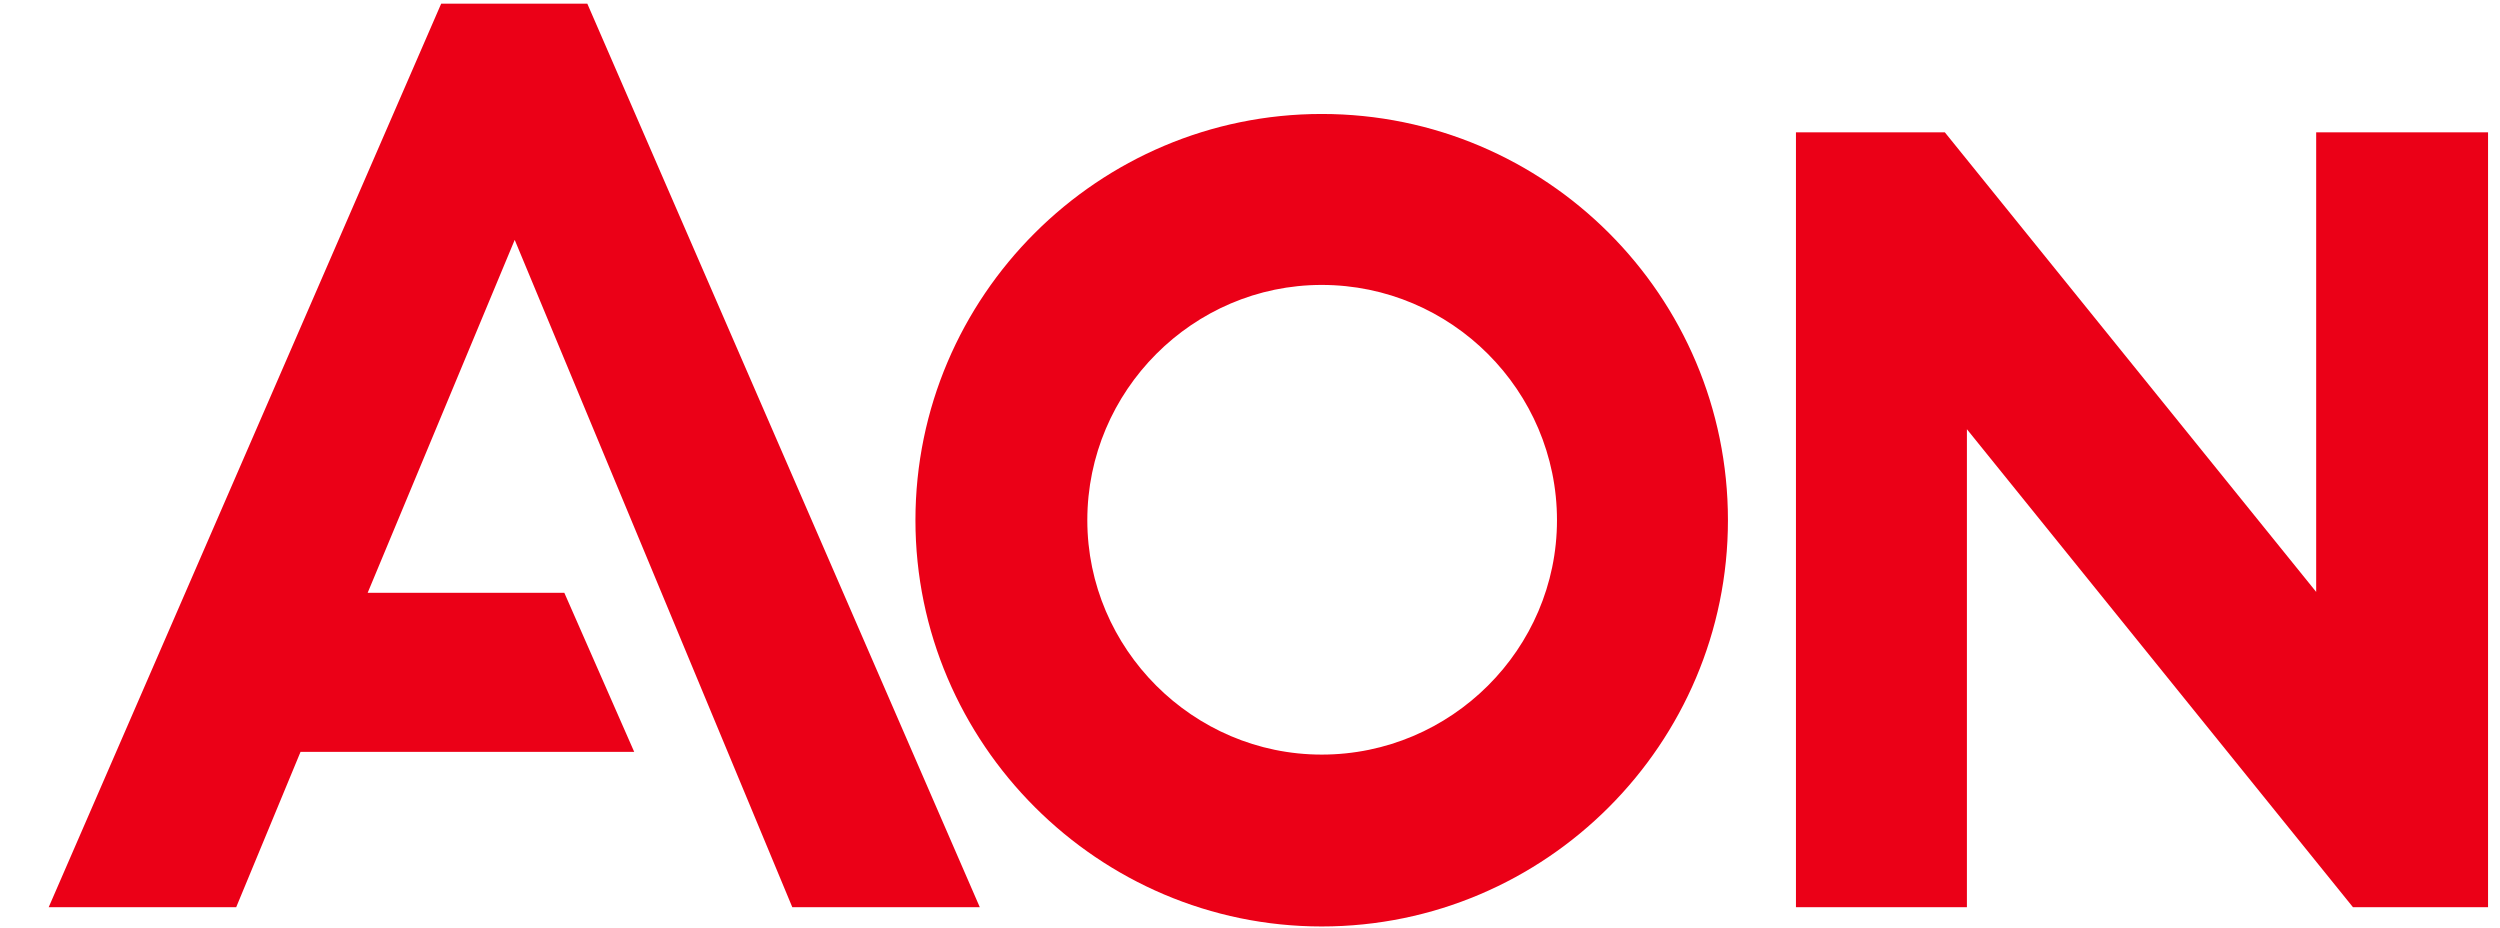
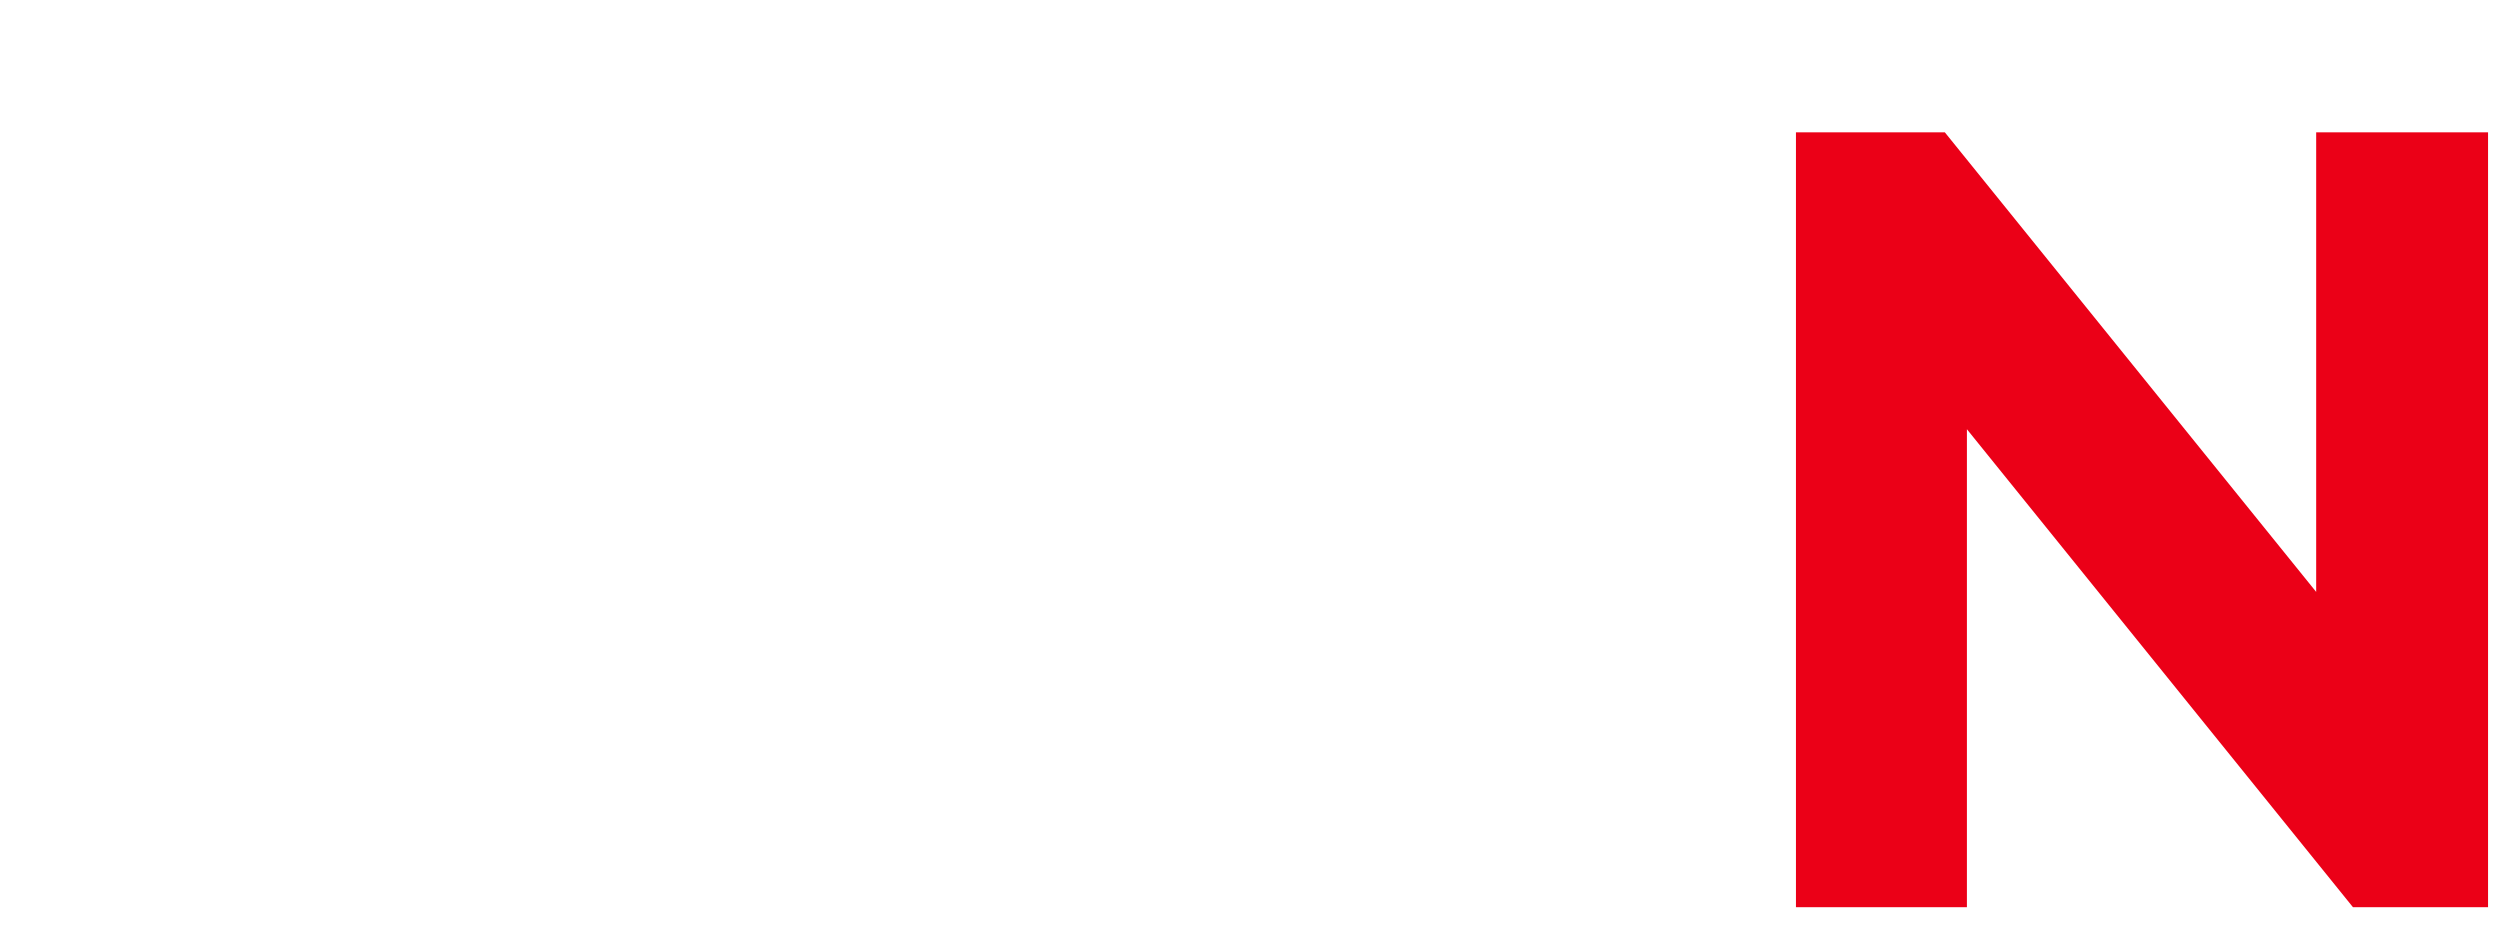
<svg xmlns="http://www.w3.org/2000/svg" version="1.2" viewBox="0 0 272 101" width="272" height="101">
  <title>sp-gruppo-aon-ai</title>
  <style>
		.s0 { fill: #eb0017 } 
	</style>
  <g id="Livello 1">
    <g id="&lt;Group&gt;">
-       <path id="&lt;Path&gt;" class="s0" d="m48 0.4l-42.7 98.3h20.4l7-16.9h36.3l-7.6-17.3h-21.4l16-38.4 30.2 72.6h20.4l-42.7-98.3z" />
      <path id="&lt;Path&gt;" class="s0" d="m252 14.4v50l-40.4-50h-16.2v84.3h18.6v-52l42 52h14.7v-84.3z" />
-       <path id="&lt;Compound Path&gt;" fill-rule="evenodd" class="s0" d="m188 56.6c0 24.3-19.8 44.2-44.2 44.2-24.3 0-44.2-19.9-44.2-44.2 0-24.4 19.9-44.2 44.2-44.2 24.4 0 44.2 19.8 44.2 44.2zm-18.6 0c0-14.1-11.5-25.6-25.6-25.6-14 0-25.5 11.5-25.5 25.6 0 14 11.5 25.5 25.5 25.5 14.1 0 25.6-11.5 25.6-25.5z" />
    </g>
    <g id="&lt;Group&gt;">
      <g id="&lt;Group&gt;">
        <g id="&lt;Group&gt;">
          <g id="&lt;Group&gt;">
            <g id="&lt;Group&gt;">
              <g id="&lt;Group&gt;">
                <g id="&lt;Group&gt;">
								</g>
              </g>
              <g id="&lt;Group&gt;">
                <g id="&lt;Group&gt;">
								</g>
              </g>
            </g>
          </g>
        </g>
      </g>
      <g id="&lt;Group&gt;">
			</g>
      <g id="&lt;Group&gt;">
        <g id="&lt;Group&gt;">
				</g>
        <g id="&lt;Group&gt;">
				</g>
      </g>
    </g>
  </g>
</svg>